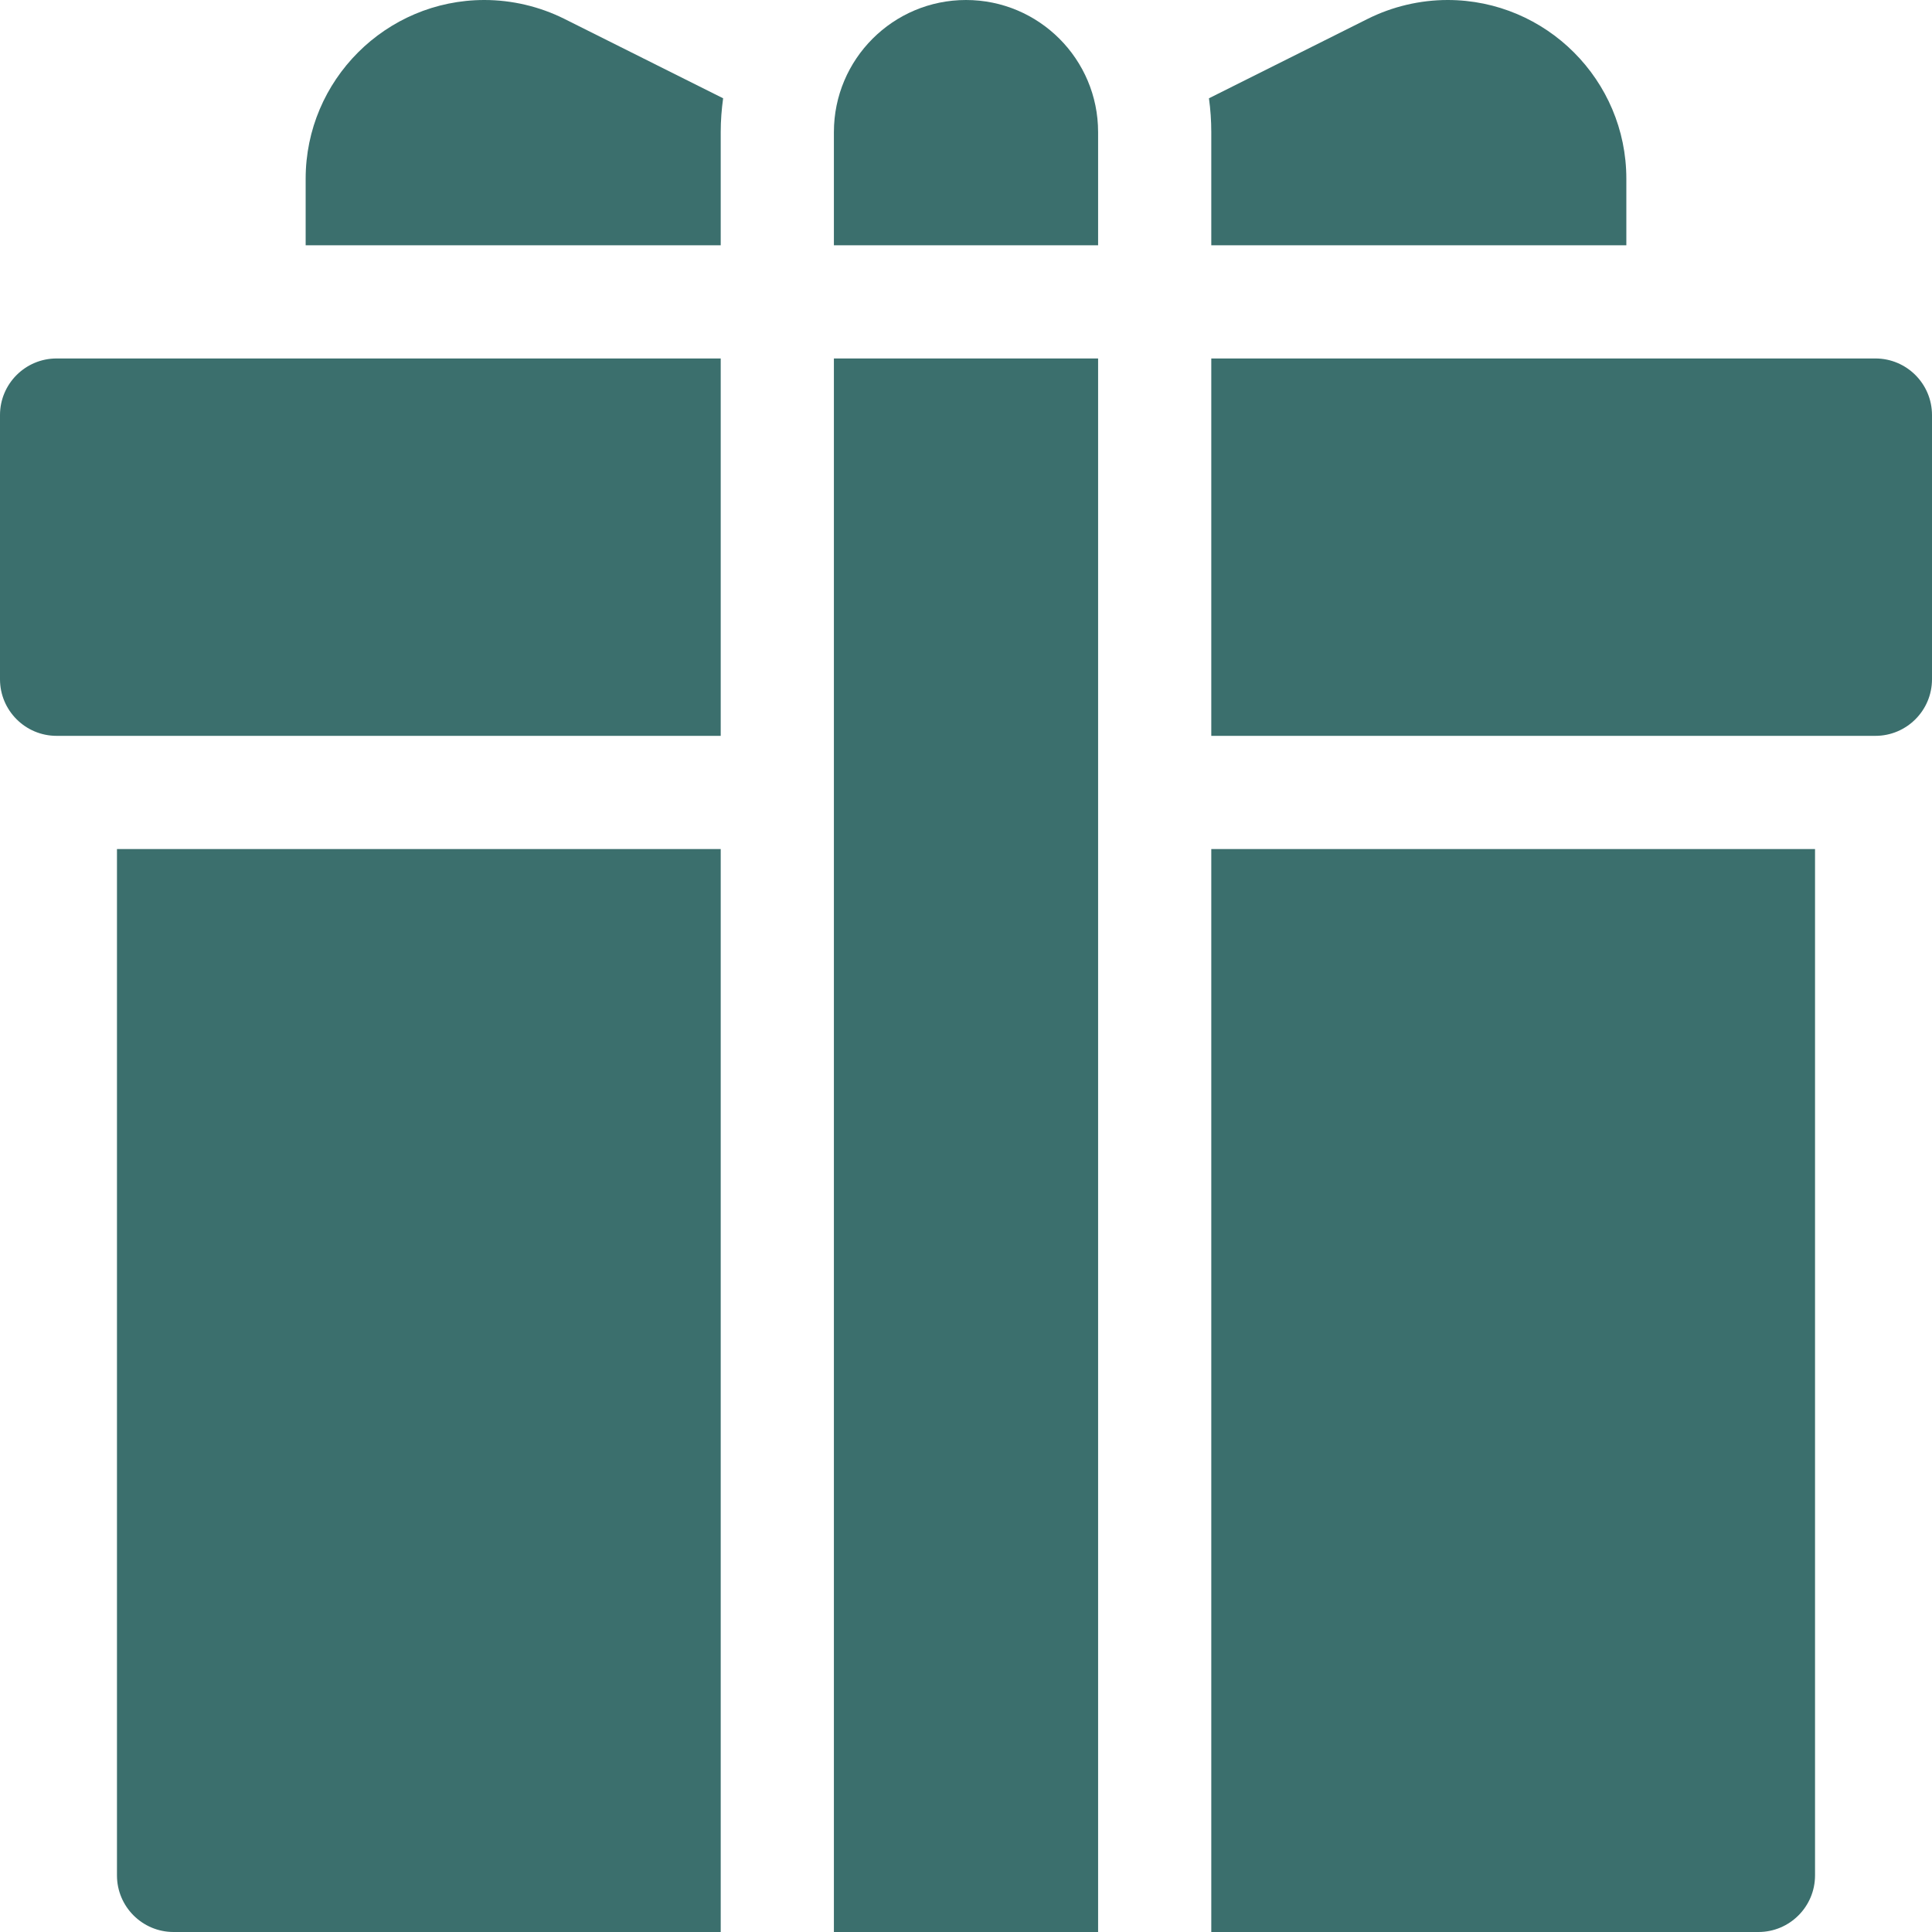
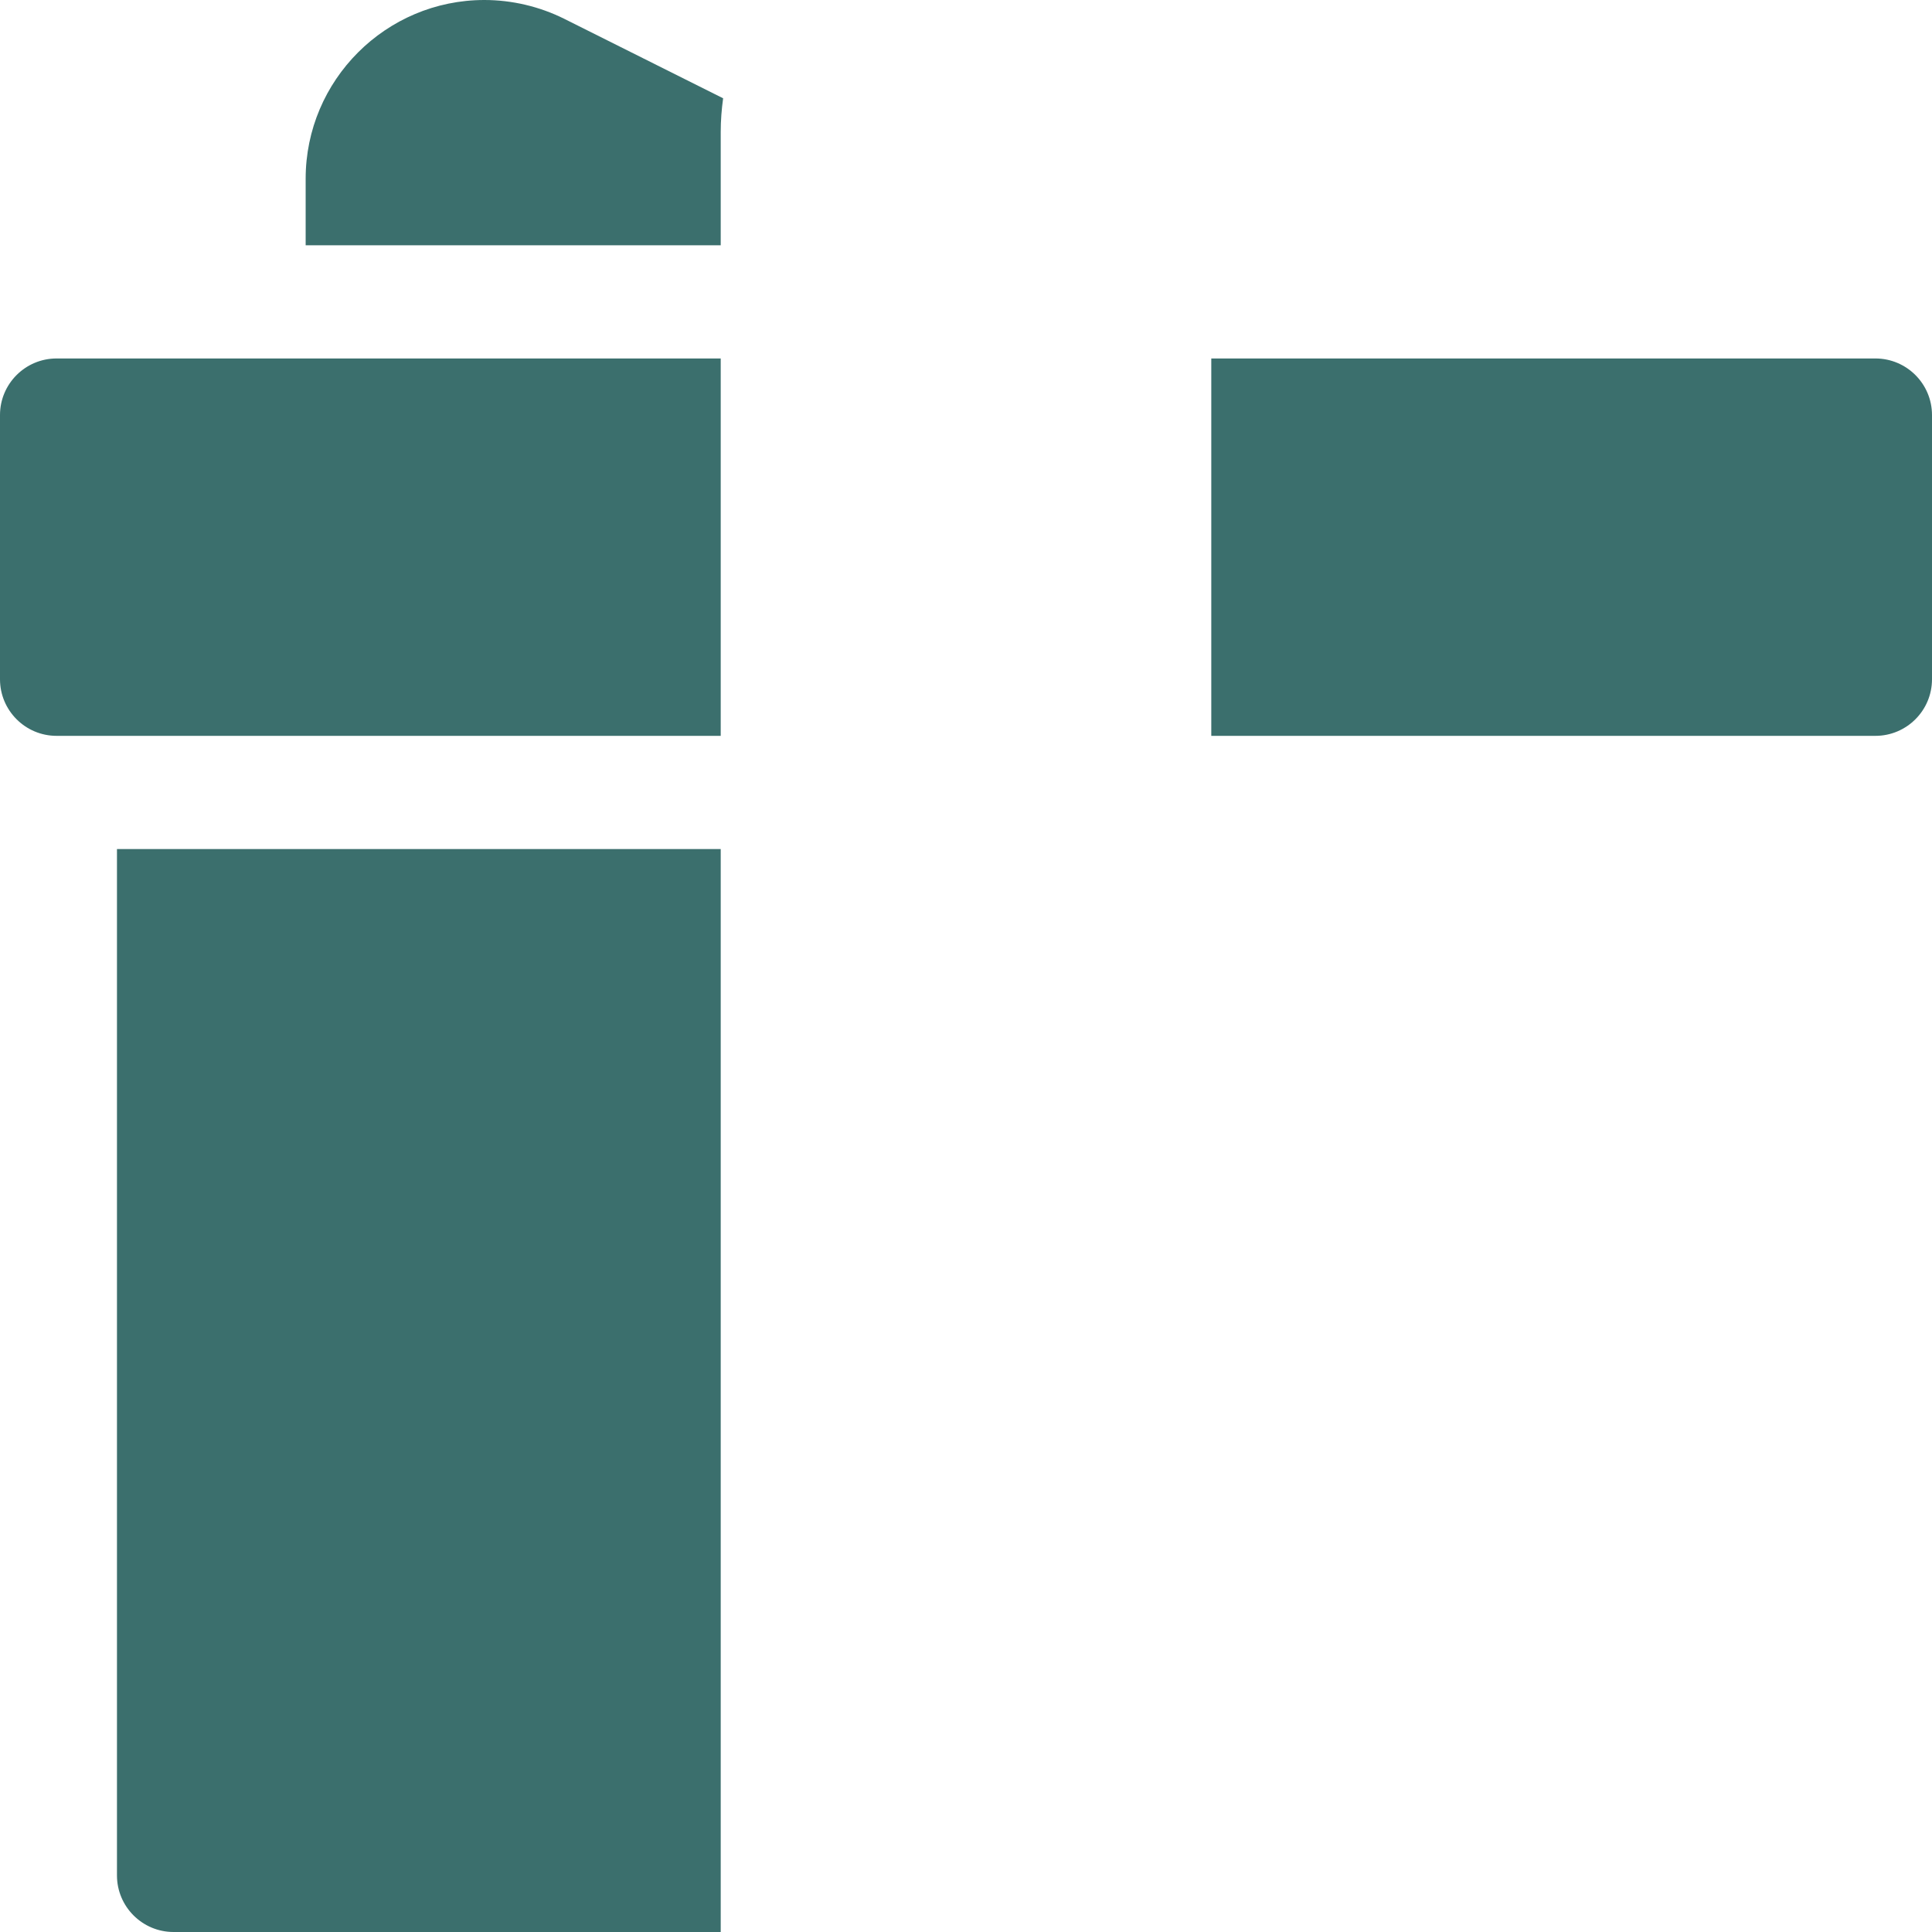
<svg xmlns="http://www.w3.org/2000/svg" width="24" height="24" viewBox="0 0 24 24" fill="none">
  <path d="M23.297 4.453H15.047V9.141H23.297C23.685 9.141 24 8.826 24 8.438V5.156C24 4.768 23.685 4.453 23.297 4.453Z" fill="#3B6F6D" />
  <path d="M0 5.156V8.438C0 8.826 0.315 9.141 0.703 9.141H8.953V4.453H0.703C0.315 4.453 0 4.768 0 5.156Z" fill="#3B6F6D" />
  <path d="M1.453 23.297C1.453 23.685 1.768 24 2.156 24H8.953V10.547H1.453V23.297Z" fill="#3B6F6D" />
-   <path d="M15.047 24H21.844C22.232 24 22.547 23.685 22.547 23.297V10.547H15.047V24Z" fill="#3B6F6D" />
-   <path d="M15.047 3.047H20.203V2.22C20.203 0.996 19.207 0 17.983 0C17.641 0 17.297 0.081 16.991 0.234L15.018 1.221C15.037 1.358 15.047 1.498 15.047 1.641V3.047Z" fill="#3B6F6D" />
  <path d="M6.017 0C4.793 0 3.797 0.996 3.797 2.22V3.047H8.953V1.641C8.953 1.498 8.964 1.358 8.983 1.221L7.01 0.234C6.703 0.081 6.36 0 6.017 0Z" fill="#3B6F6D" />
-   <path d="M12 0C11.094 0 10.359 0.735 10.359 1.641V3.047H13.641V1.641C13.641 0.735 12.906 0 12 0Z" fill="#3B6F6D" />
-   <path d="M10.359 4.453H13.641V24H10.359V4.453Z" fill="#3B6F6D" />
</svg>